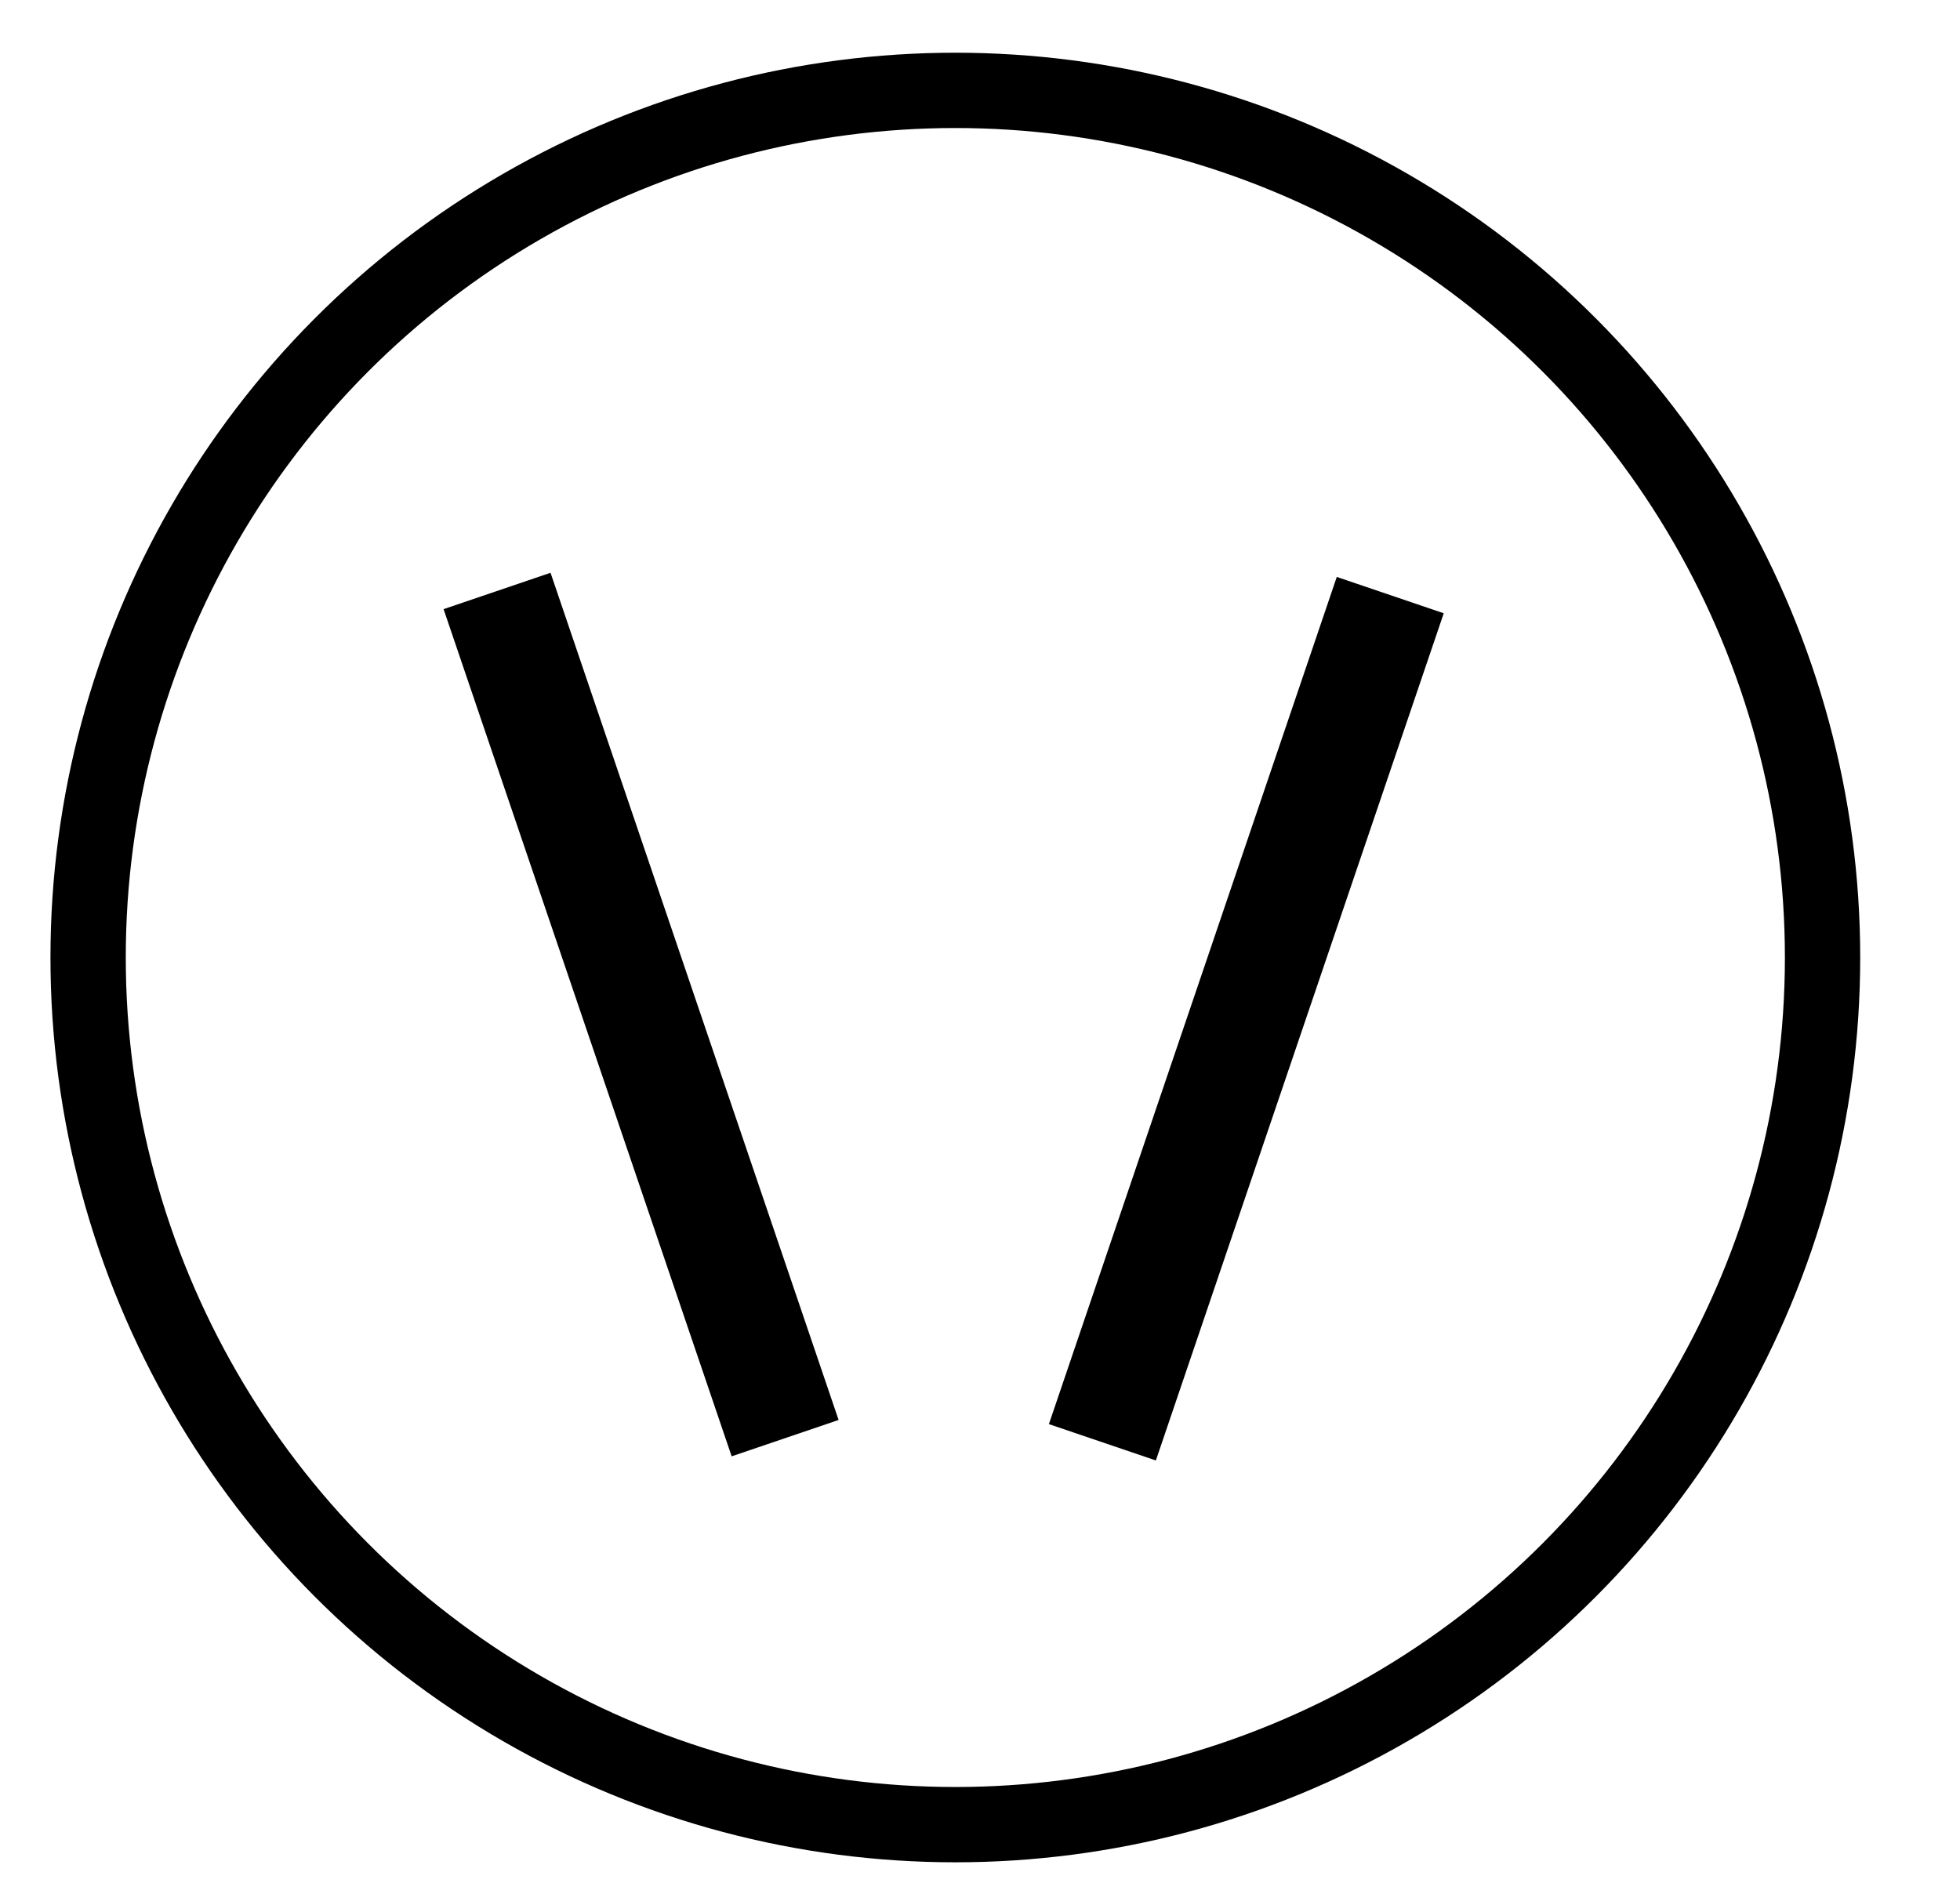
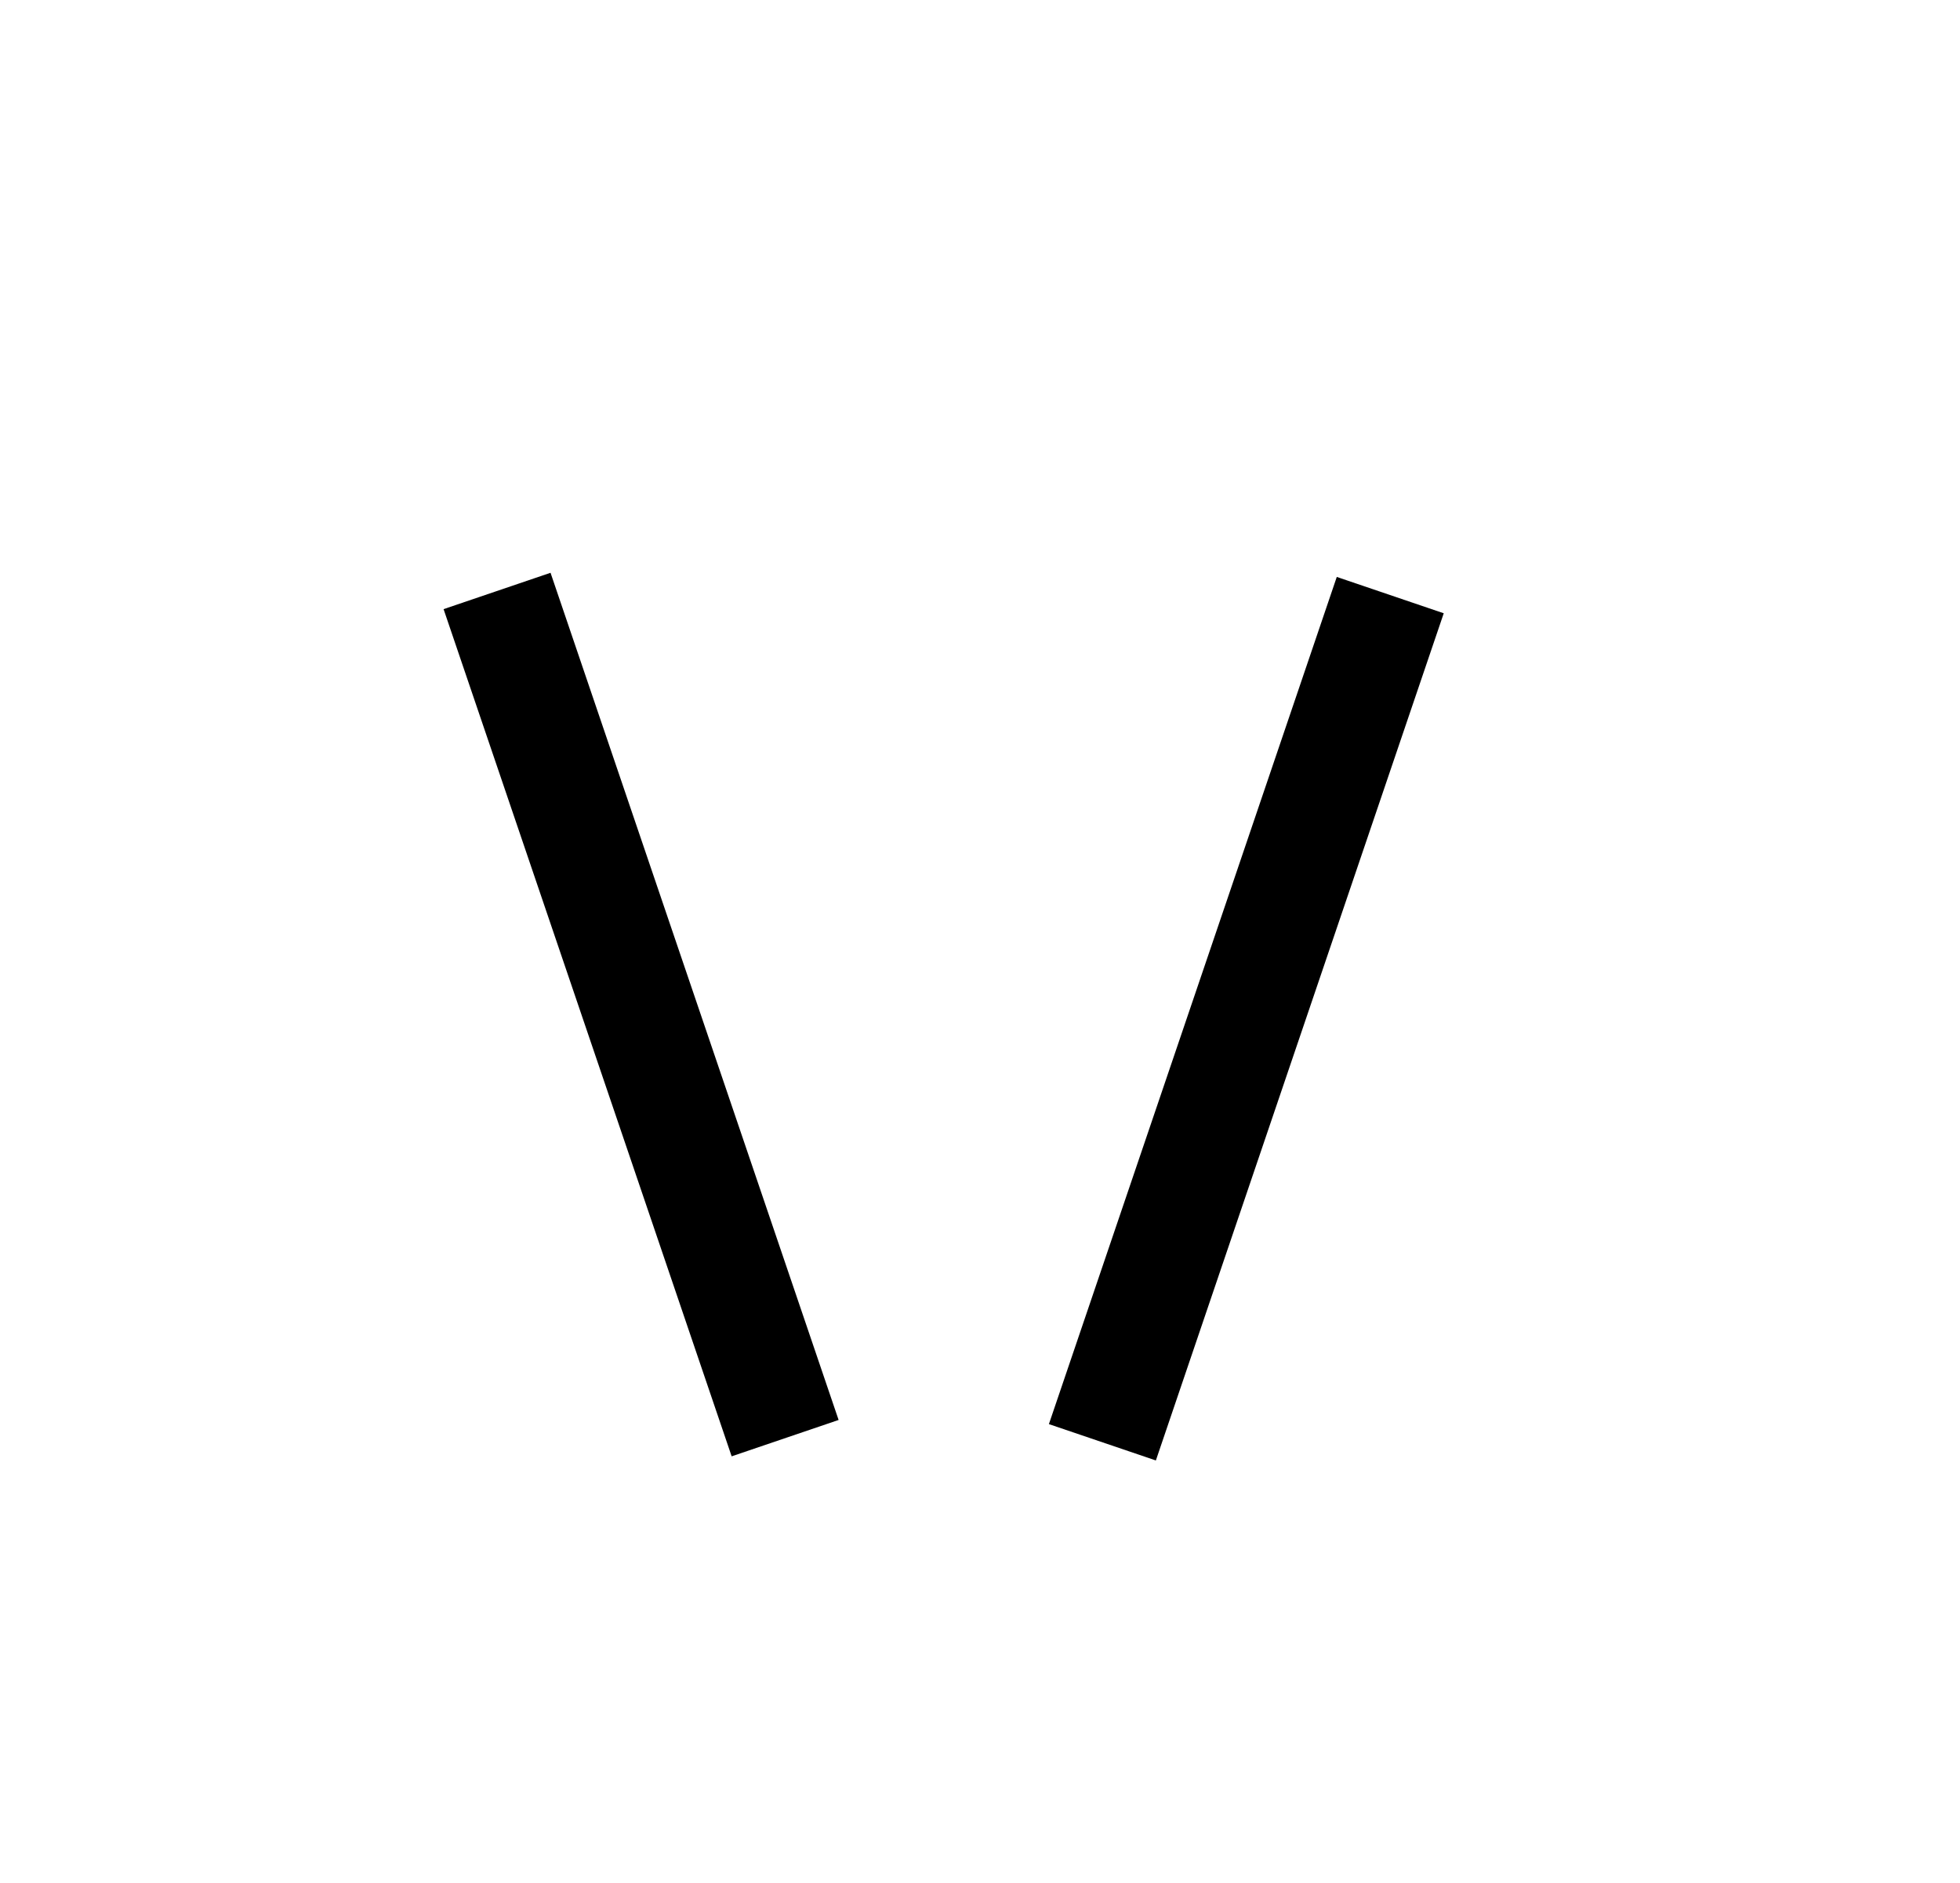
<svg xmlns="http://www.w3.org/2000/svg" xml:space="preserve" style="enable-background:new 0 0 104.1 100;" viewBox="0 0 104.1 100" y="0px" x="0px" id="Layer_1" version="1.1">
  <style type="text/css">
	.st0{fill:none;stroke:#000000;stroke-width:4;stroke-miterlimit:10;}
	.st1{fill:none;stroke:#000000;stroke-width:6;stroke-miterlimit:10;}
</style>
-   <circle r="46.06" cy="50.86" cx="50.74" class="st0" />
  <g>
    <line y2="76.39" x2="41.7" y1="31.39" x1="26.4" class="st1" />
    <line y2="76.61" x2="58.55" y1="31.61" x1="73.84" class="st1" />
  </g>
</svg>